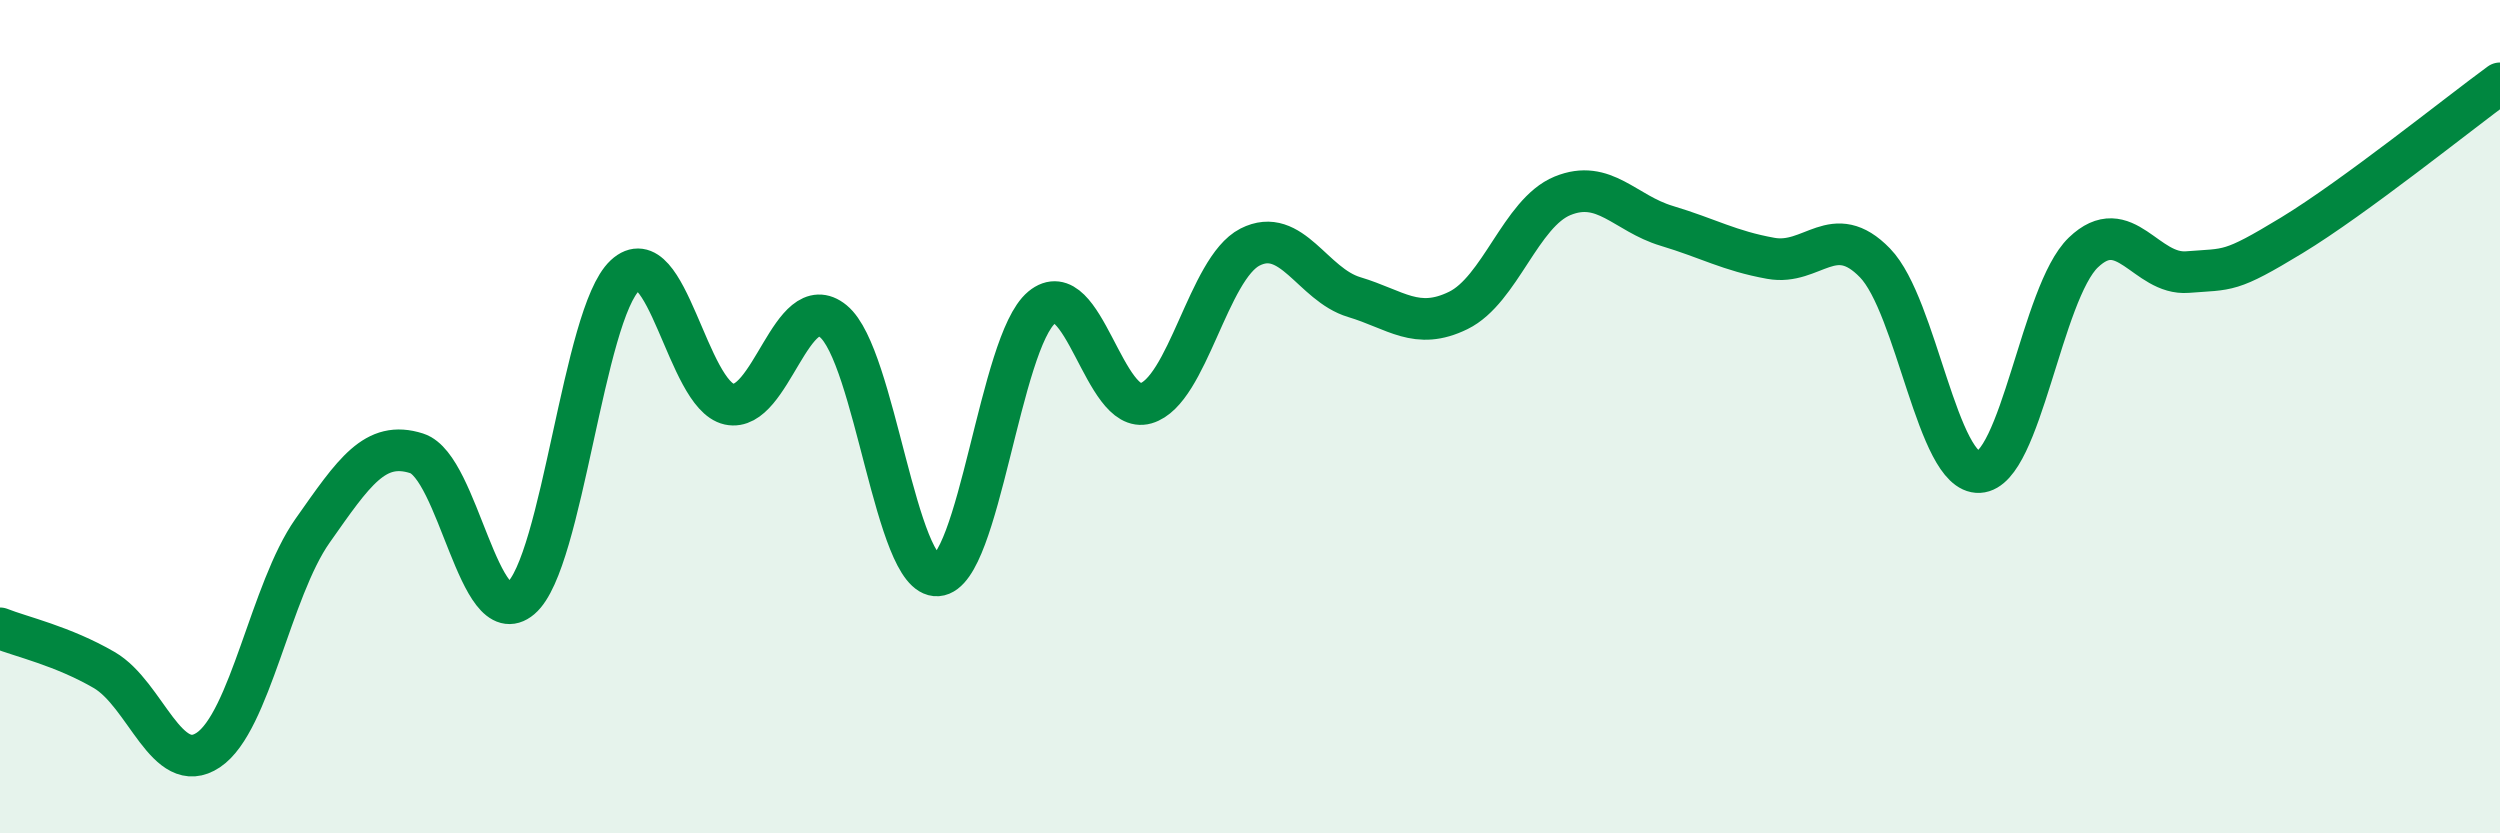
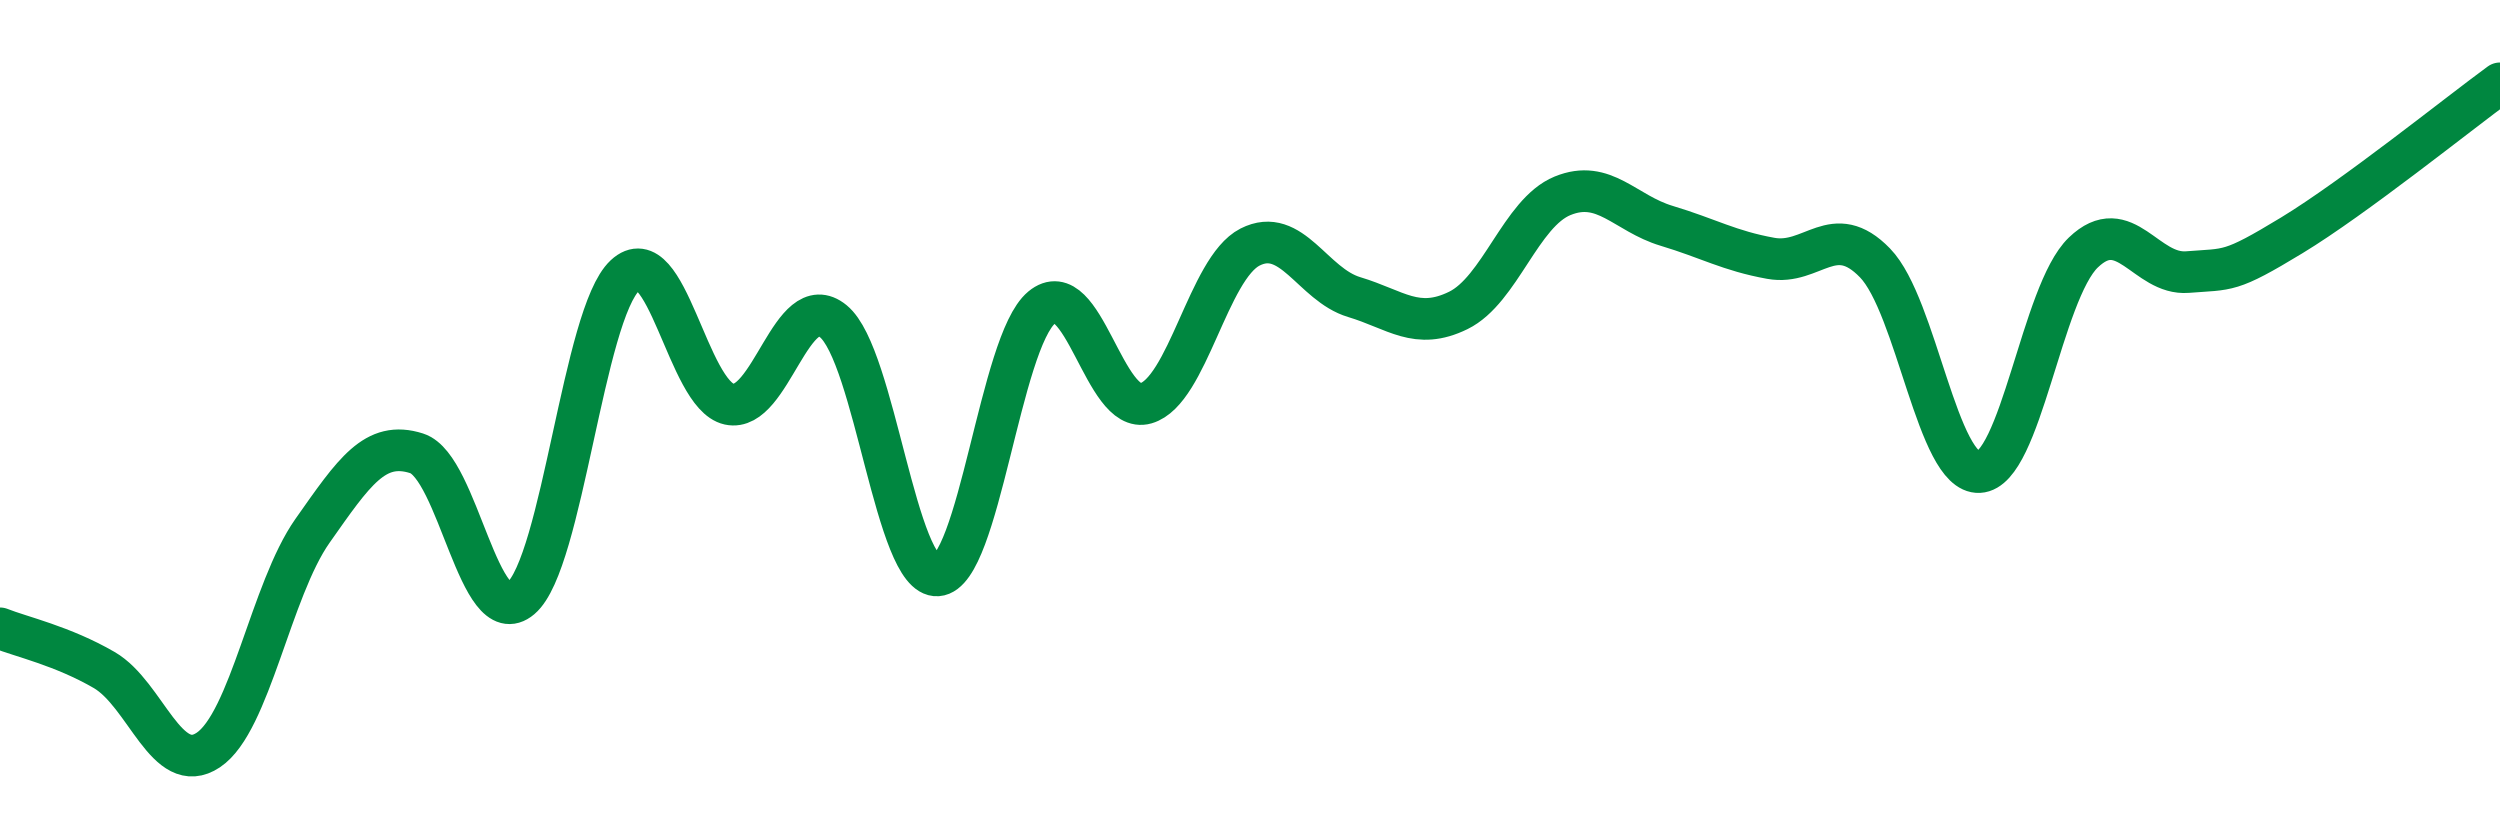
<svg xmlns="http://www.w3.org/2000/svg" width="60" height="20" viewBox="0 0 60 20">
-   <path d="M 0,15.08 C 0.5,15.28 1.5,15.5 2.5,16.08 C 3.5,16.66 4,18.67 5,18 C 6,17.33 6.5,14.16 7.5,12.74 C 8.5,11.32 9,10.56 10,10.88 C 11,11.2 11.5,15.21 12.5,14.36 C 13.5,13.51 14,7.54 15,6.61 C 16,5.68 16.5,9.48 17.5,9.7 C 18.5,9.92 19,6.89 20,7.71 C 21,8.53 21.5,13.88 22.5,13.81 C 23.5,13.74 24,8.21 25,7.38 C 26,6.55 26.5,9.97 27.5,9.68 C 28.5,9.39 29,6.44 30,5.93 C 31,5.42 31.5,6.83 32.5,7.13 C 33.5,7.43 34,7.94 35,7.45 C 36,6.96 36.5,5.11 37.5,4.7 C 38.5,4.29 39,5.12 40,5.42 C 41,5.72 41.5,6.02 42.5,6.2 C 43.5,6.38 44,5.28 45,6.31 C 46,7.34 46.5,11.38 47.5,11.33 C 48.5,11.28 49,7.02 50,6.06 C 51,5.1 51.5,6.61 52.5,6.53 C 53.5,6.45 53.5,6.56 55,5.65 C 56.5,4.74 59,2.73 60,2L60 20L0 20Z" fill="#008740" opacity="0.1" stroke-linecap="round" stroke-linejoin="round" />
  <path d="M 0,15.08 C 0.5,15.28 1.5,15.5 2.5,16.08 C 3.5,16.66 4,18.67 5,18 C 6,17.33 6.5,14.16 7.5,12.74 C 8.5,11.32 9,10.56 10,10.88 C 11,11.2 11.5,15.21 12.5,14.36 C 13.5,13.51 14,7.54 15,6.61 C 16,5.68 16.5,9.48 17.5,9.7 C 18.5,9.92 19,6.89 20,7.71 C 21,8.53 21.5,13.88 22.5,13.81 C 23.5,13.74 24,8.21 25,7.38 C 26,6.55 26.5,9.97 27.5,9.68 C 28.5,9.39 29,6.44 30,5.93 C 31,5.42 31.5,6.83 32.5,7.13 C 33.5,7.43 34,7.94 35,7.45 C 36,6.96 36.5,5.11 37.5,4.7 C 38.5,4.29 39,5.12 40,5.42 C 41,5.72 41.5,6.02 42.5,6.2 C 43.5,6.38 44,5.28 45,6.31 C 46,7.34 46.5,11.38 47.5,11.33 C 48.5,11.28 49,7.02 50,6.06 C 51,5.1 51.5,6.61 52.5,6.53 C 53.5,6.45 53.5,6.56 55,5.65 C 56.5,4.74 59,2.73 60,2" stroke="#008740" stroke-width="1" fill="none" stroke-linecap="round" stroke-linejoin="round" />
</svg>